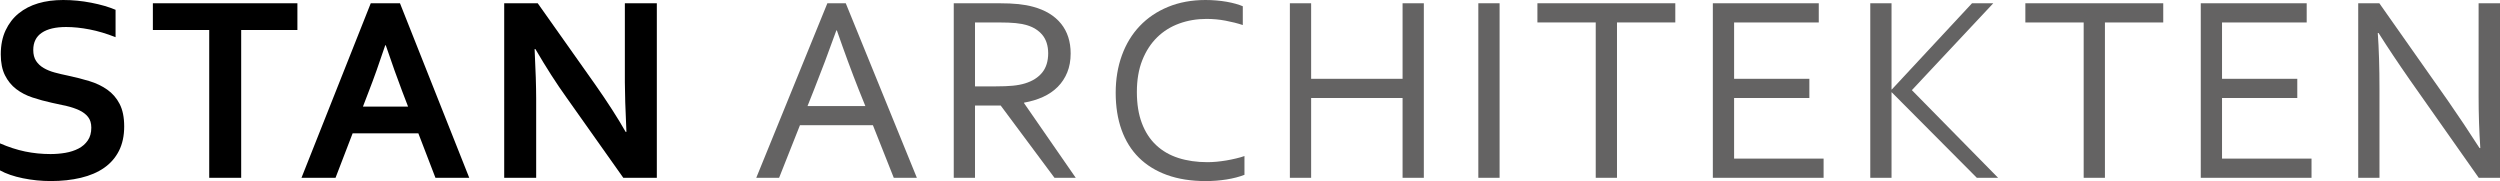
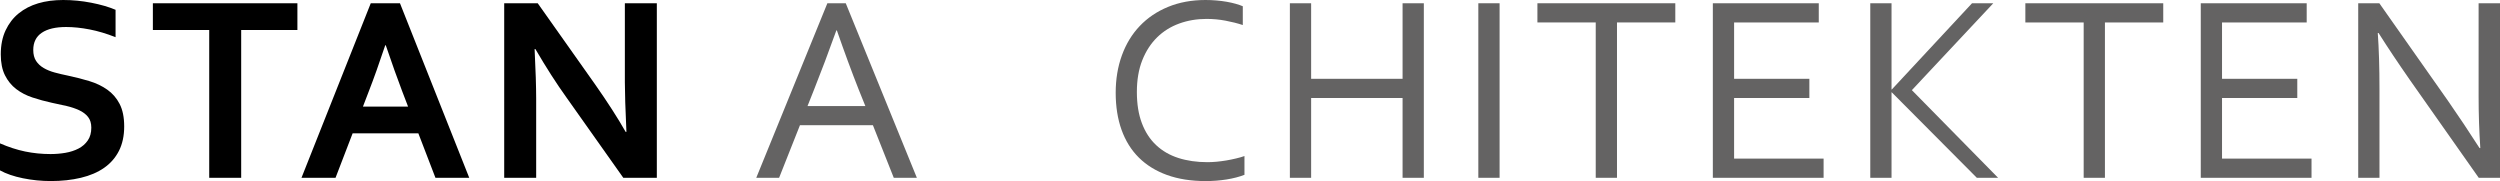
<svg xmlns="http://www.w3.org/2000/svg" version="1.2" baseProfile="tiny" id="Ebene_1" x="0px" y="0px" viewBox="0 0 131.009 9.488" overflow="visible" xml:space="preserve">
  <g>
    <path d="M4.785,6.692c0-0.232-0.057-0.42-0.171-0.564   c-0.114-0.143-0.269-0.261-0.465-0.352S3.733,5.611,3.49,5.554   c-0.244-0.057-0.5-0.112-0.769-0.167C2.365,5.309,2.026,5.217,1.702,5.109   C1.378,5.003,1.094,4.854,0.848,4.666S0.406,4.236,0.26,3.944s-0.219-0.656-0.219-1.094   c0-0.483,0.084-0.903,0.253-1.261s0.397-0.654,0.687-0.889s0.629-0.41,1.019-0.526   S2.828,0,3.315,0s0.978,0.048,1.47,0.144s0.916,0.219,1.271,0.369v1.436   C5.583,1.761,5.128,1.626,4.693,1.542S3.849,1.415,3.466,1.415   c-0.551,0-0.977,0.1-1.275,0.301S1.743,2.217,1.743,2.618   c0,0.232,0.049,0.424,0.147,0.574s0.231,0.274,0.4,0.373s0.362,0.177,0.581,0.236   s0.451,0.114,0.697,0.164c0.387,0.082,0.758,0.177,1.111,0.284s0.667,0.256,0.94,0.448   s0.49,0.44,0.649,0.748C6.428,5.753,6.508,6.146,6.508,6.624   c0,0.492-0.091,0.918-0.273,1.278S5.793,8.56,5.458,8.794   c-0.335,0.235-0.742,0.409-1.22,0.523S3.236,9.488,2.666,9.488   c-0.497,0-0.985-0.049-1.466-0.147C0.719,9.243,0.319,9.105,0,8.928V7.513   C0.451,7.709,0.891,7.851,1.319,7.94C1.748,8.028,2.19,8.073,2.646,8.073   c0.264,0,0.524-0.021,0.779-0.064C3.68,7.965,3.909,7.891,4.112,7.786   s0.366-0.247,0.489-0.428C4.724,7.179,4.785,6.957,4.785,6.692z" />
    <path d="M12.639,9.317h-1.675V1.572H8.011V0.171h7.574v1.401h-2.946V9.317z" />
    <path d="M21.923,6.986h-3.444l-0.896,2.331h-1.784l3.63-9.146h1.531l3.63,9.146h-1.771   L21.923,6.986z M20.188,2.372c-0.32,0.957-0.605,1.756-0.856,2.399l-0.312,0.814h2.364   l-0.312-0.814c-0.248-0.648-0.533-1.448-0.856-2.399H20.188z" />
    <path d="M31.186,4.423c0.656,0.935,1.189,1.764,1.6,2.488h0.041   c-0.055-1.189-0.082-2.055-0.082-2.598V0.171h1.675v9.146h-1.757l-2.98-4.211   c-0.524-0.729-1.066-1.575-1.627-2.536h-0.041c0.055,1.121,0.082,1.989,0.082,2.604   v4.143h-1.675V0.171h1.757L31.186,4.423z" />
  </g>
  <g>
    <path fill="#646363" d="M39.631,9.317l3.726-9.146h0.964l3.726,9.146h-1.21L45.744,6.562h-3.824   l-1.092,2.755H39.631z M43.828,1.593c-0.408,1.138-0.798,2.173-1.169,3.104l-0.342,0.861   h3.031l-0.347-0.86C44.626,3.75,44.245,2.715,43.855,1.593H43.828z" />
-     <path fill="#646363" d="M51.094,5.53v3.787h-1.114V0.171h2.37c0.4,0,0.741,0.015,1.021,0.044   s0.536,0.076,0.769,0.14c0.637,0.173,1.124,0.468,1.461,0.885s0.505,0.938,0.505,1.562   c0,0.369-0.059,0.7-0.178,0.991s-0.285,0.544-0.499,0.759s-0.471,0.39-0.769,0.526   s-0.63,0.237-0.995,0.301v0.027l2.707,3.91h-1.114L52.44,5.53H51.094z M51.094,1.176   v3.35h1.101c0.342,0,0.633-0.011,0.875-0.034s0.458-0.064,0.649-0.123   c0.387-0.119,0.686-0.308,0.896-0.567s0.314-0.599,0.314-1.019   c-0.004-0.392-0.105-0.708-0.301-0.947s-0.467-0.411-0.813-0.516   c-0.164-0.05-0.36-0.086-0.588-0.109s-0.517-0.034-0.868-0.034H51.094z" />
    <path fill="#646363" d="M63.23,0.991c-0.512,0-0.991,0.081-1.436,0.243s-0.832,0.403-1.159,0.725   s-0.586,0.72-0.775,1.196s-0.284,1.031-0.284,1.665c0,0.629,0.087,1.175,0.263,1.637   c0.175,0.463,0.424,0.846,0.747,1.148c0.323,0.304,0.711,0.528,1.166,0.674   s0.96,0.219,1.519,0.219c0.152,0,0.313-0.008,0.484-0.023   c0.17-0.017,0.342-0.039,0.515-0.068c0.173-0.03,0.341-0.064,0.505-0.104   c0.164-0.038,0.31-0.08,0.439-0.126v0.984c-0.269,0.104-0.581,0.186-0.937,0.243   c-0.355,0.057-0.72,0.085-1.094,0.085c-0.761,0-1.436-0.106-2.023-0.317   c-0.588-0.213-1.081-0.517-1.48-0.913s-0.701-0.881-0.906-1.452   c-0.205-0.572-0.308-1.221-0.308-1.945c0-0.711,0.108-1.365,0.325-1.962   s0.529-1.11,0.937-1.538s0.902-0.762,1.483-1.001S62.447,0,63.172,0   c0.191,0,0.38,0.008,0.567,0.024S64.105,0.062,64.276,0.092s0.329,0.065,0.475,0.106   s0.271,0.084,0.376,0.13V1.312c-0.277-0.091-0.579-0.167-0.907-0.229   S63.562,0.991,63.23,0.991z" />
    <path fill="#646363" d="M68.708,4.129h4.792V0.171h1.114v9.146h-1.114V5.134H68.708v4.184h-1.114   V0.171h1.114V4.129z" />
    <path fill="#646363" d="M77.47,9.317V0.171h1.114v9.146H77.47z" />
    <path fill="#646363" d="M84.736,9.317h-1.114V1.176h-3.056V0.171h7.226v1.005H84.736V9.317z" />
    <path fill="#646363" d="M90.874,8.312h4.689v1.005h-5.804V0.171h5.551v1.005h-4.437v2.953h3.944   v1.005h-3.944V8.312z" />
    <path fill="#646363" d="M98.009,9.317V0.171h1.114v4.519h0.014l4.204-4.519h1.114l-4.266,4.553   l4.519,4.594h-1.114l-4.457-4.478h-0.014v4.478H98.009z" />
    <path fill="#646363" d="M110.306,9.317h-1.114V1.176h-3.056V0.171h7.226v1.005h-3.056V9.317z" />
    <path fill="#646363" d="M116.443,8.312h4.689v1.005h-5.804V0.171h5.551v1.005h-4.437v2.953h3.944   v1.005h-3.944V8.312z" />
    <path fill="#646363" d="M128.275,5.271c0.561,0.807,1.114,1.636,1.661,2.488h0.041   c-0.06-0.889-0.089-1.796-0.089-2.721V0.171h1.121v9.146h-1.114l-3.589-5.1   c-0.62-0.889-1.174-1.718-1.661-2.488h-0.041c0.06,0.834,0.089,1.807,0.089,2.919   v4.669h-1.114V0.171h1.107L128.275,5.271z" />
  </g>
</svg>